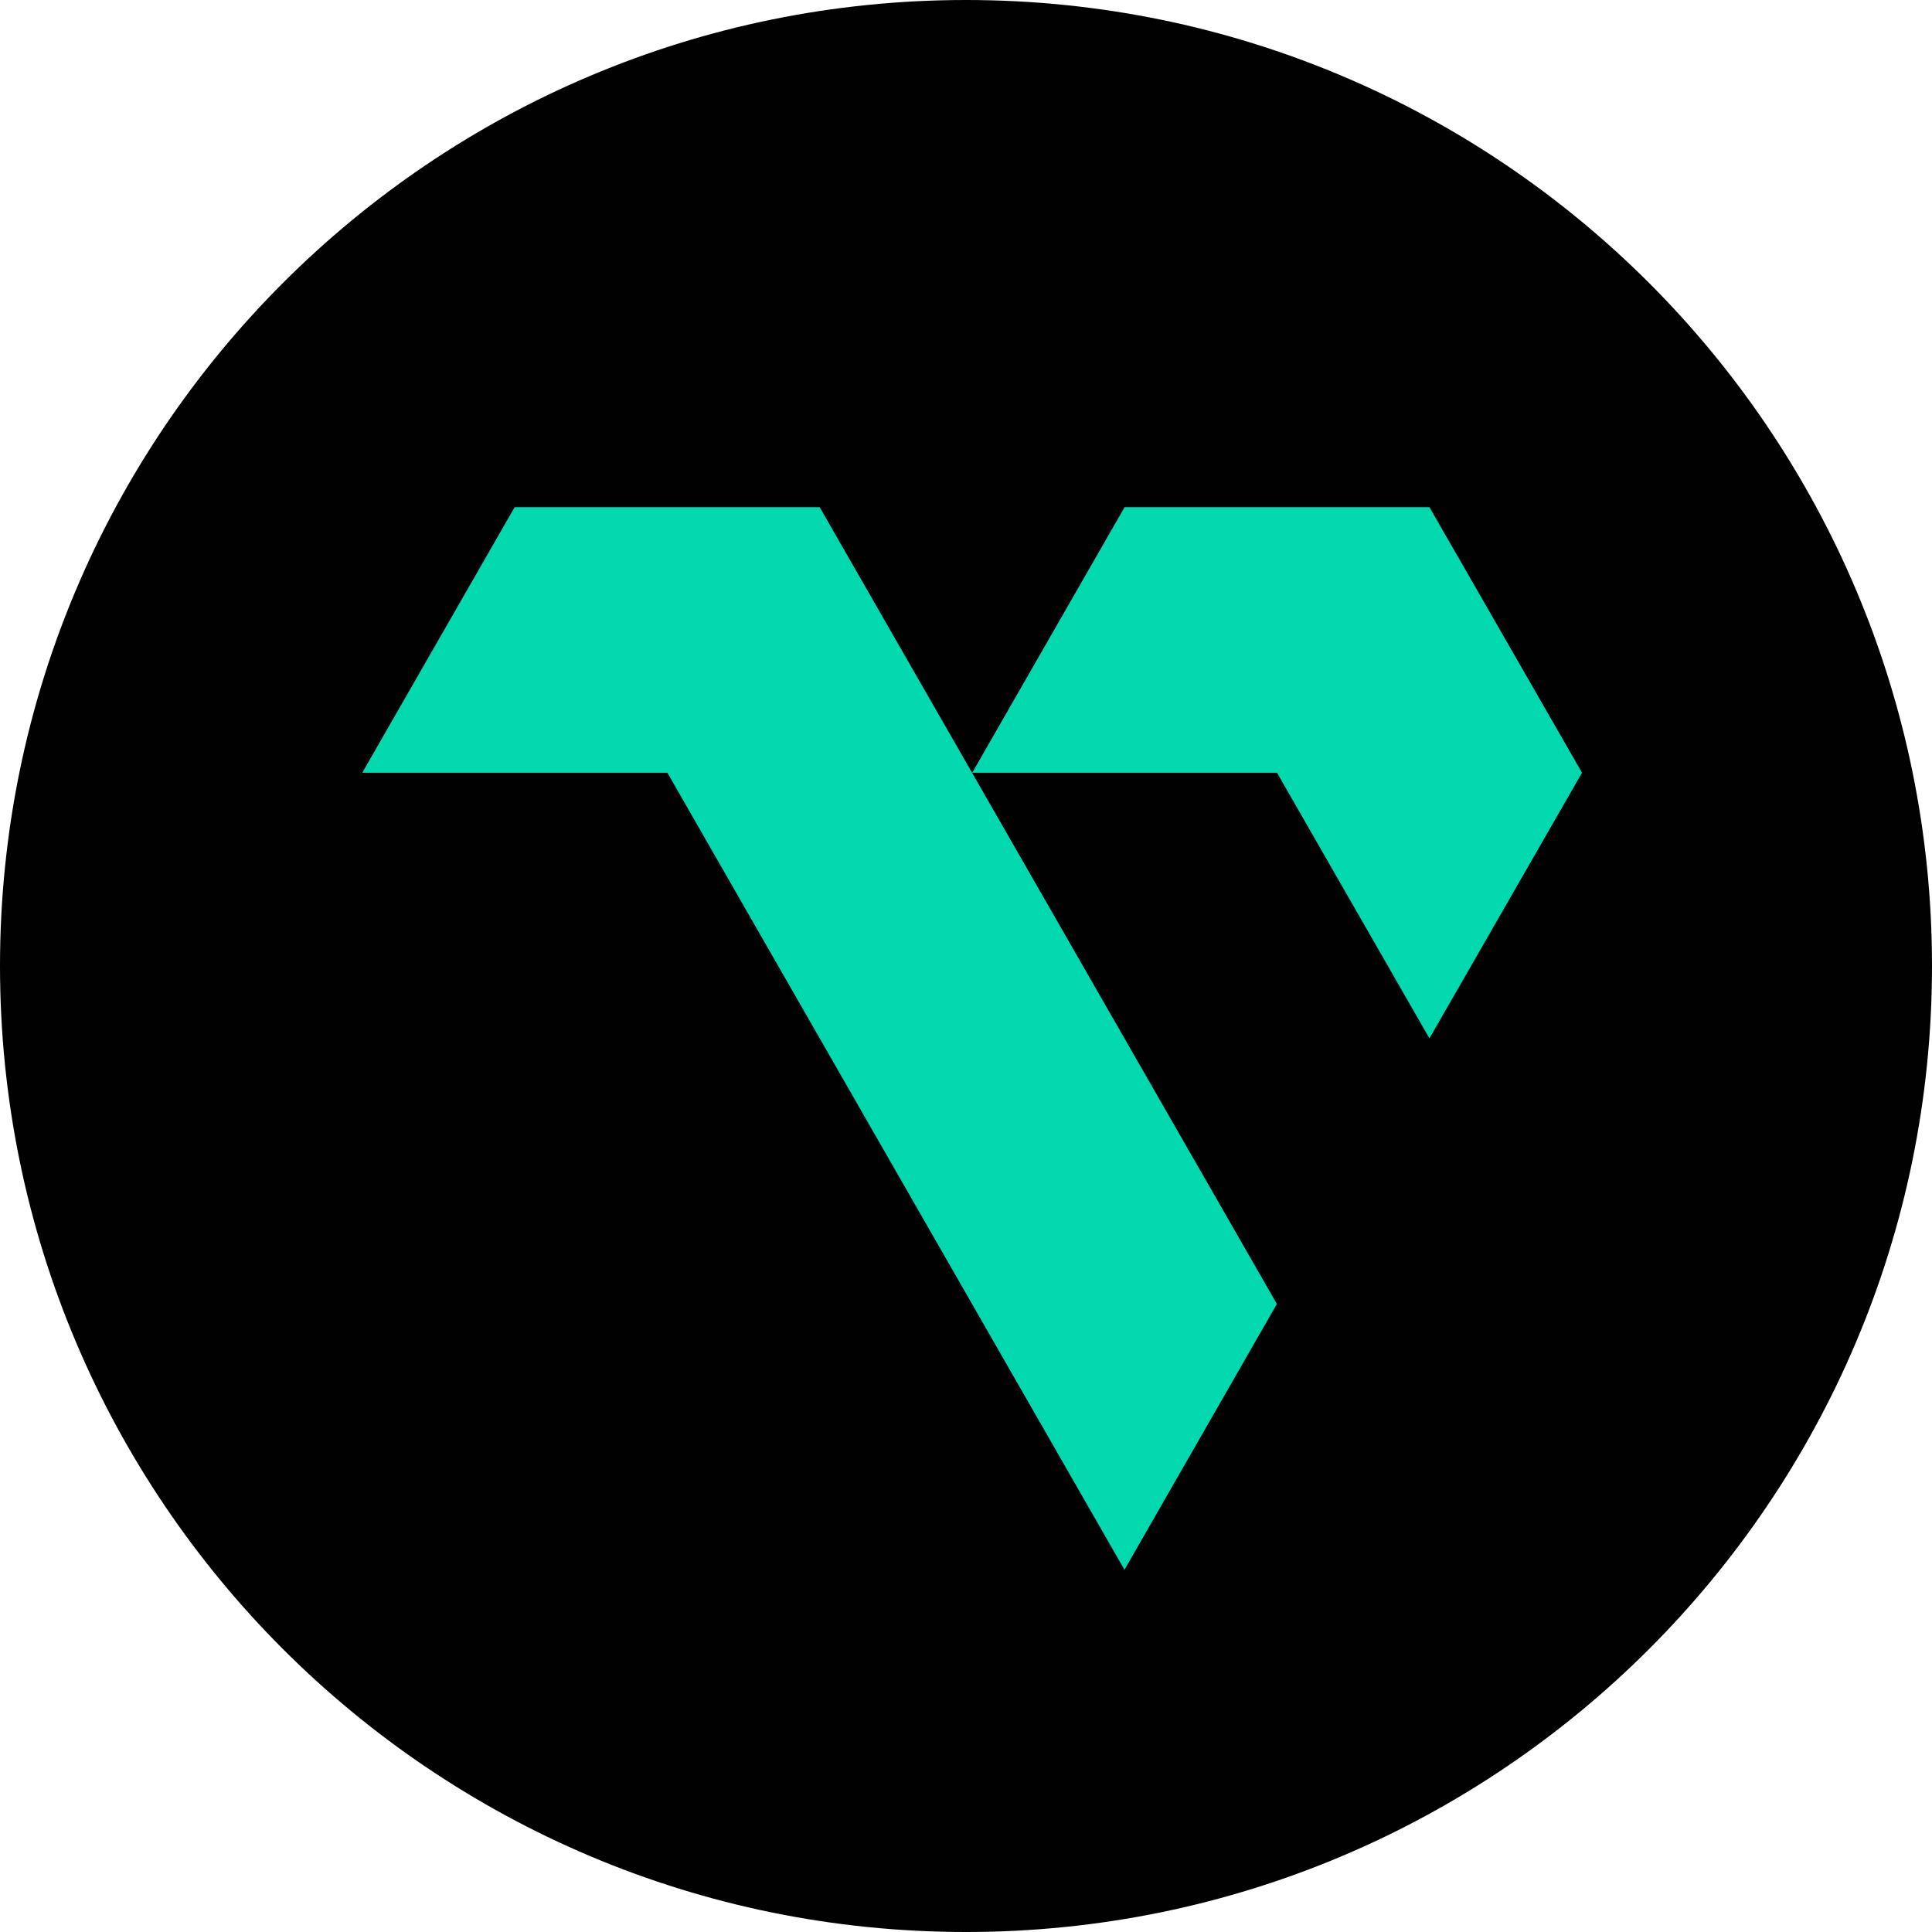
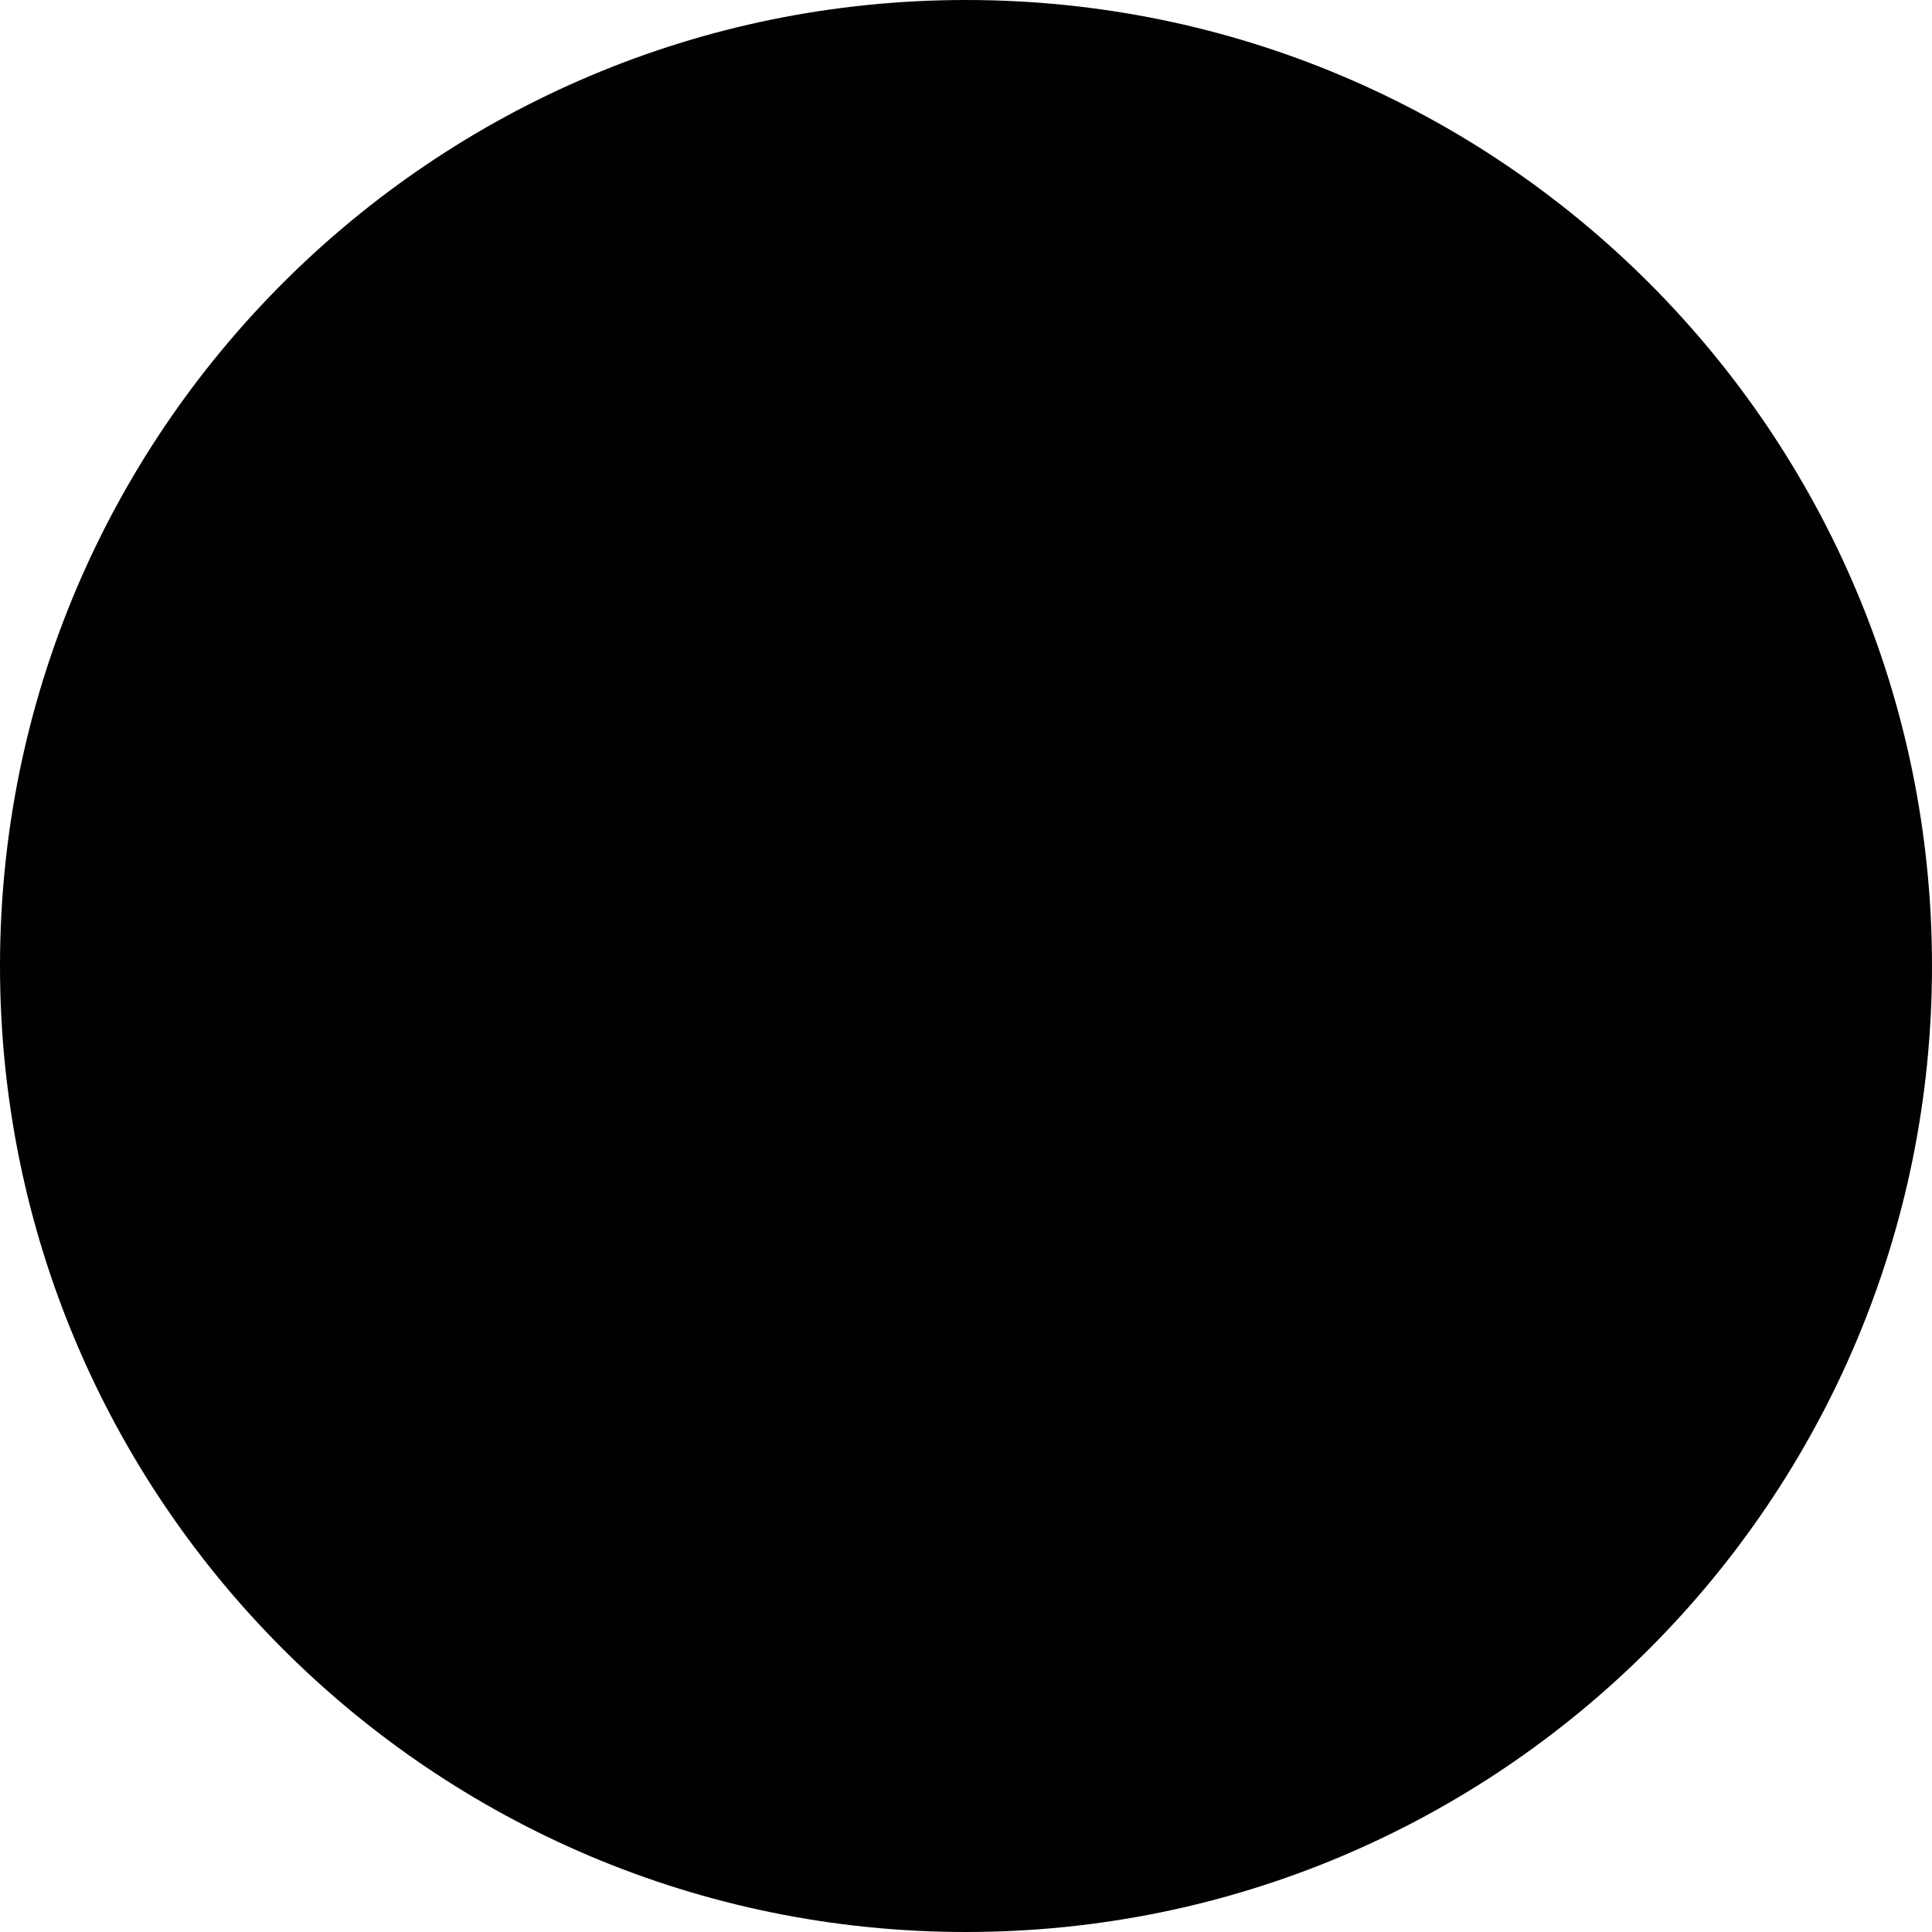
<svg xmlns="http://www.w3.org/2000/svg" width="80" height="80" viewBox="0 0 80 80" fill="none">
  <path d="M40 80C62.091 80 80 62.091 80 40C80 17.909 62.091 0 40 0C17.909 0 0 17.909 0 40C0 62.091 17.909 80 40 80Z" fill="#010101" />
-   <path d="M46.562 65L52.873 53.995L33.94 21H21.311L15 31.998H27.635L46.562 65ZM59.19 42.997L65.508 31.998L59.19 21H46.568L40.257 31.998H52.879L59.19 42.997Z" fill="#03D9AF" />
</svg>